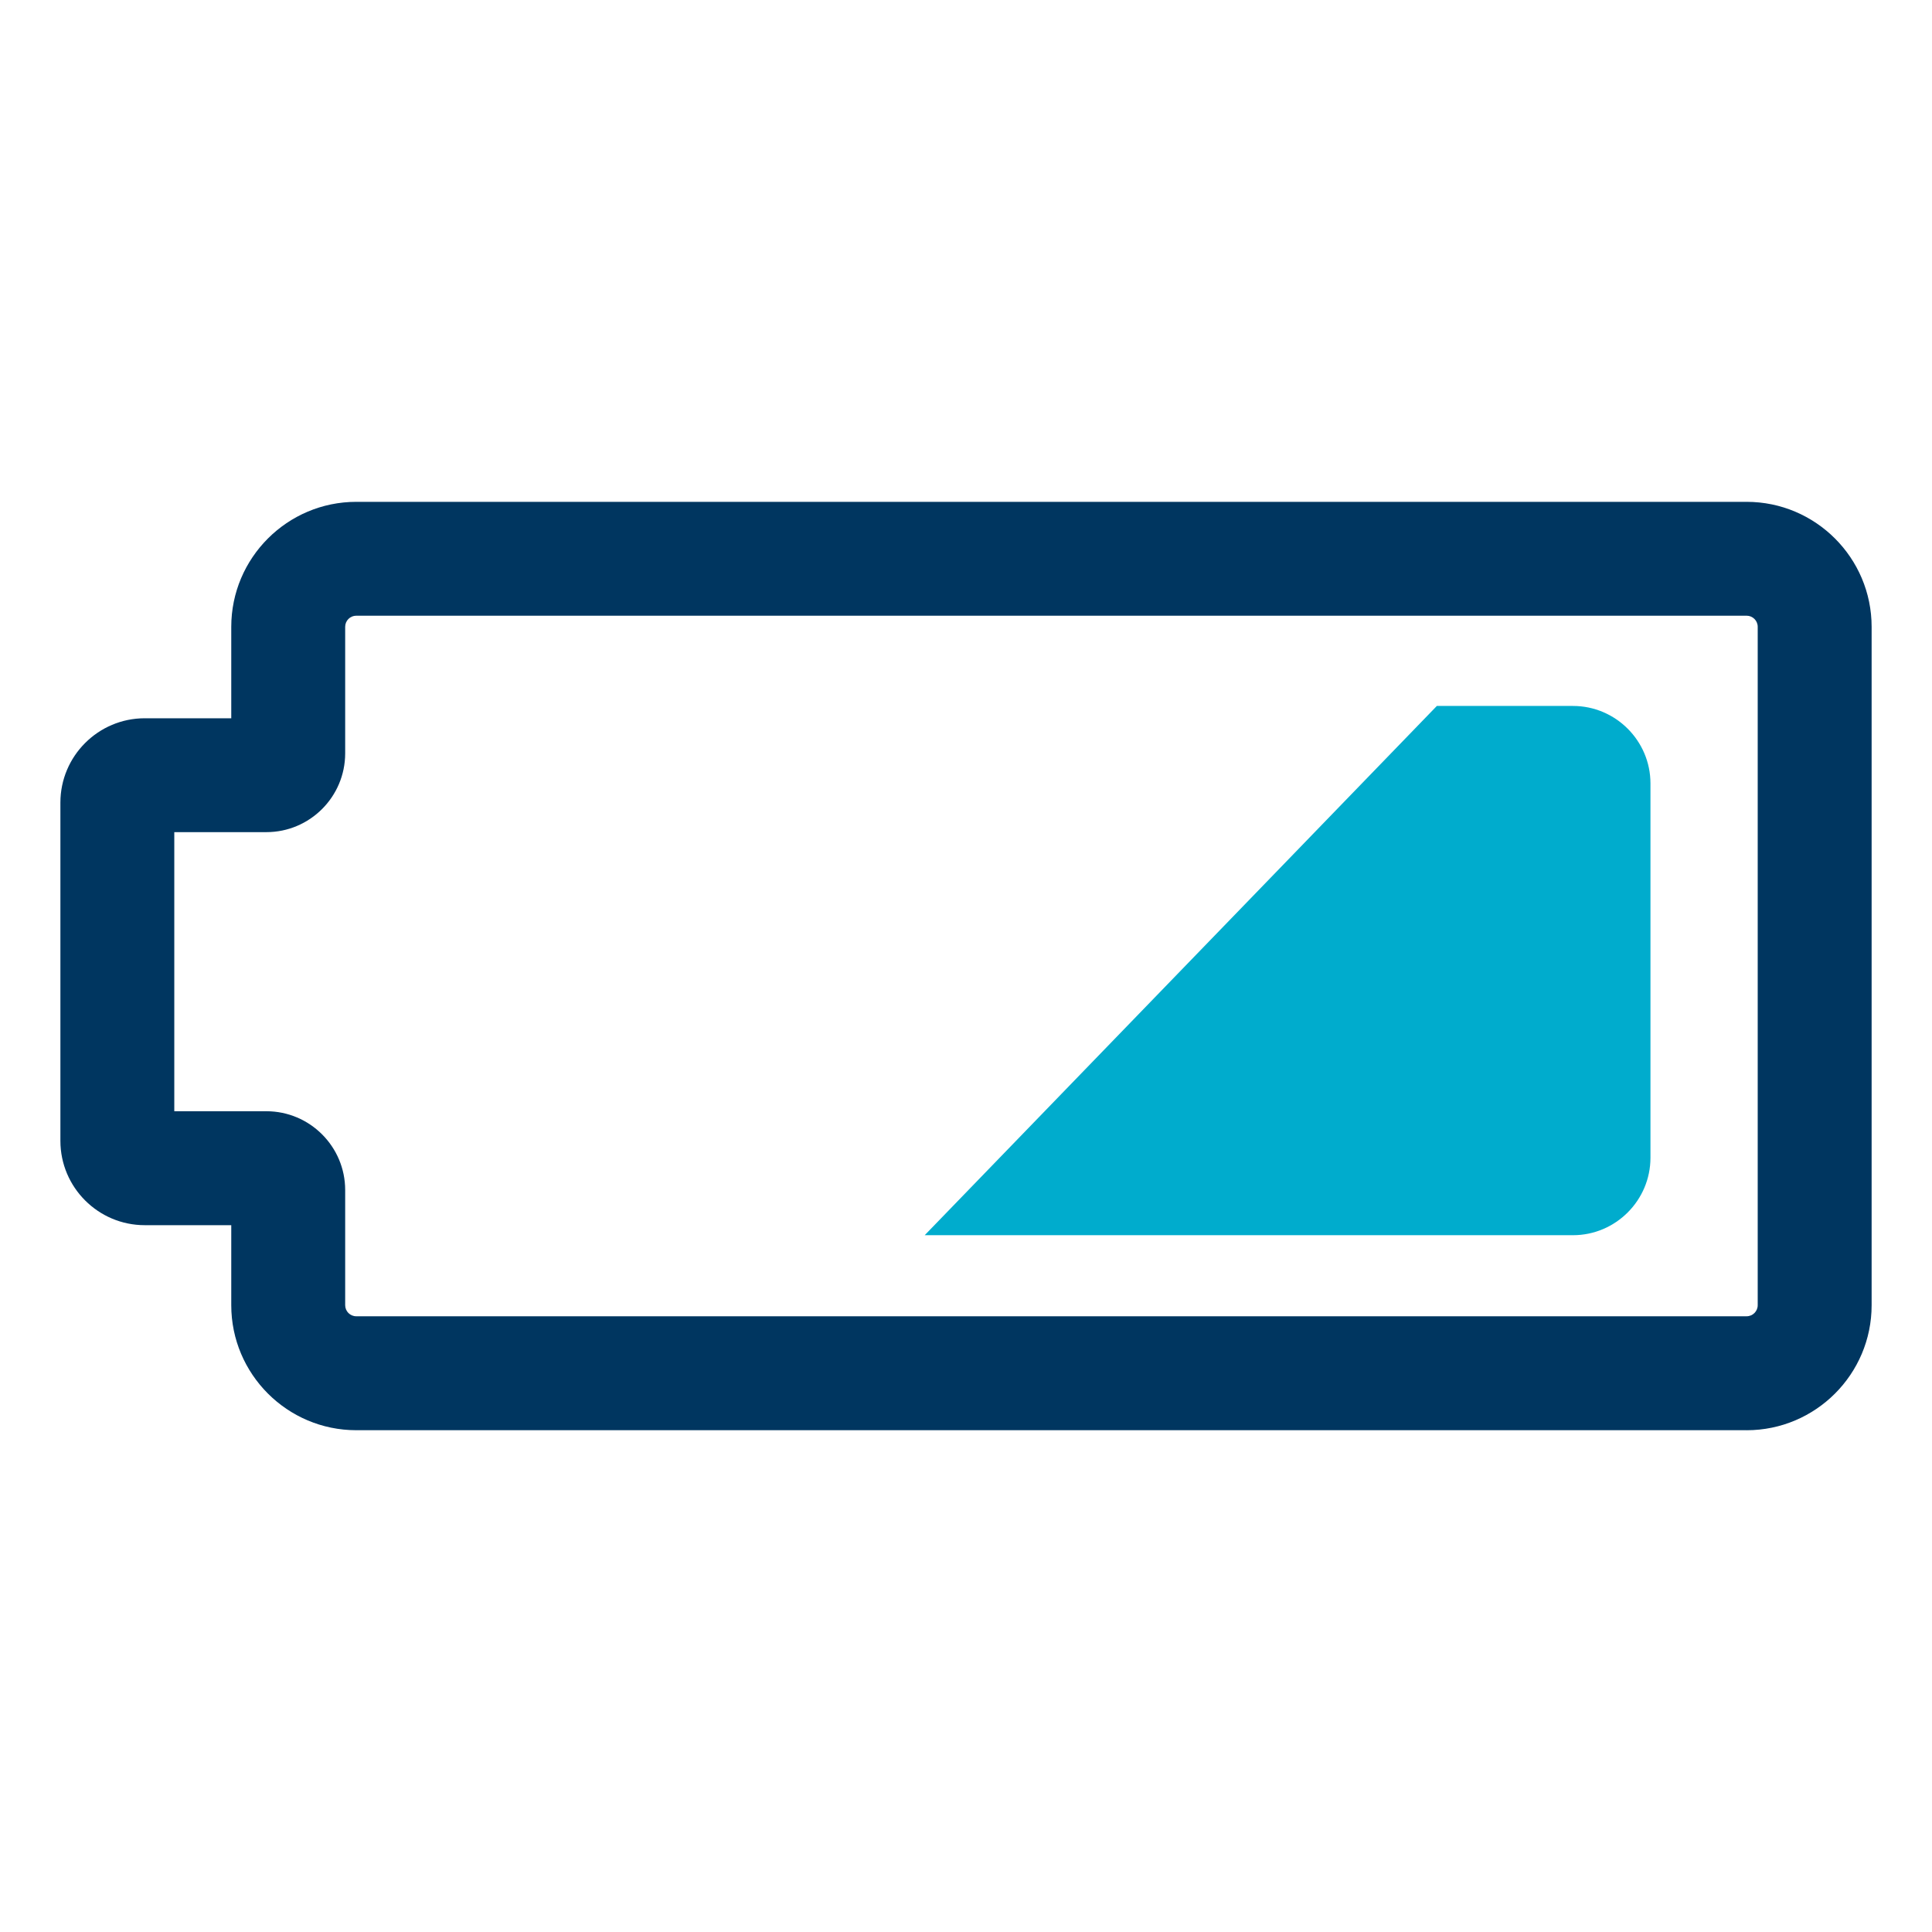
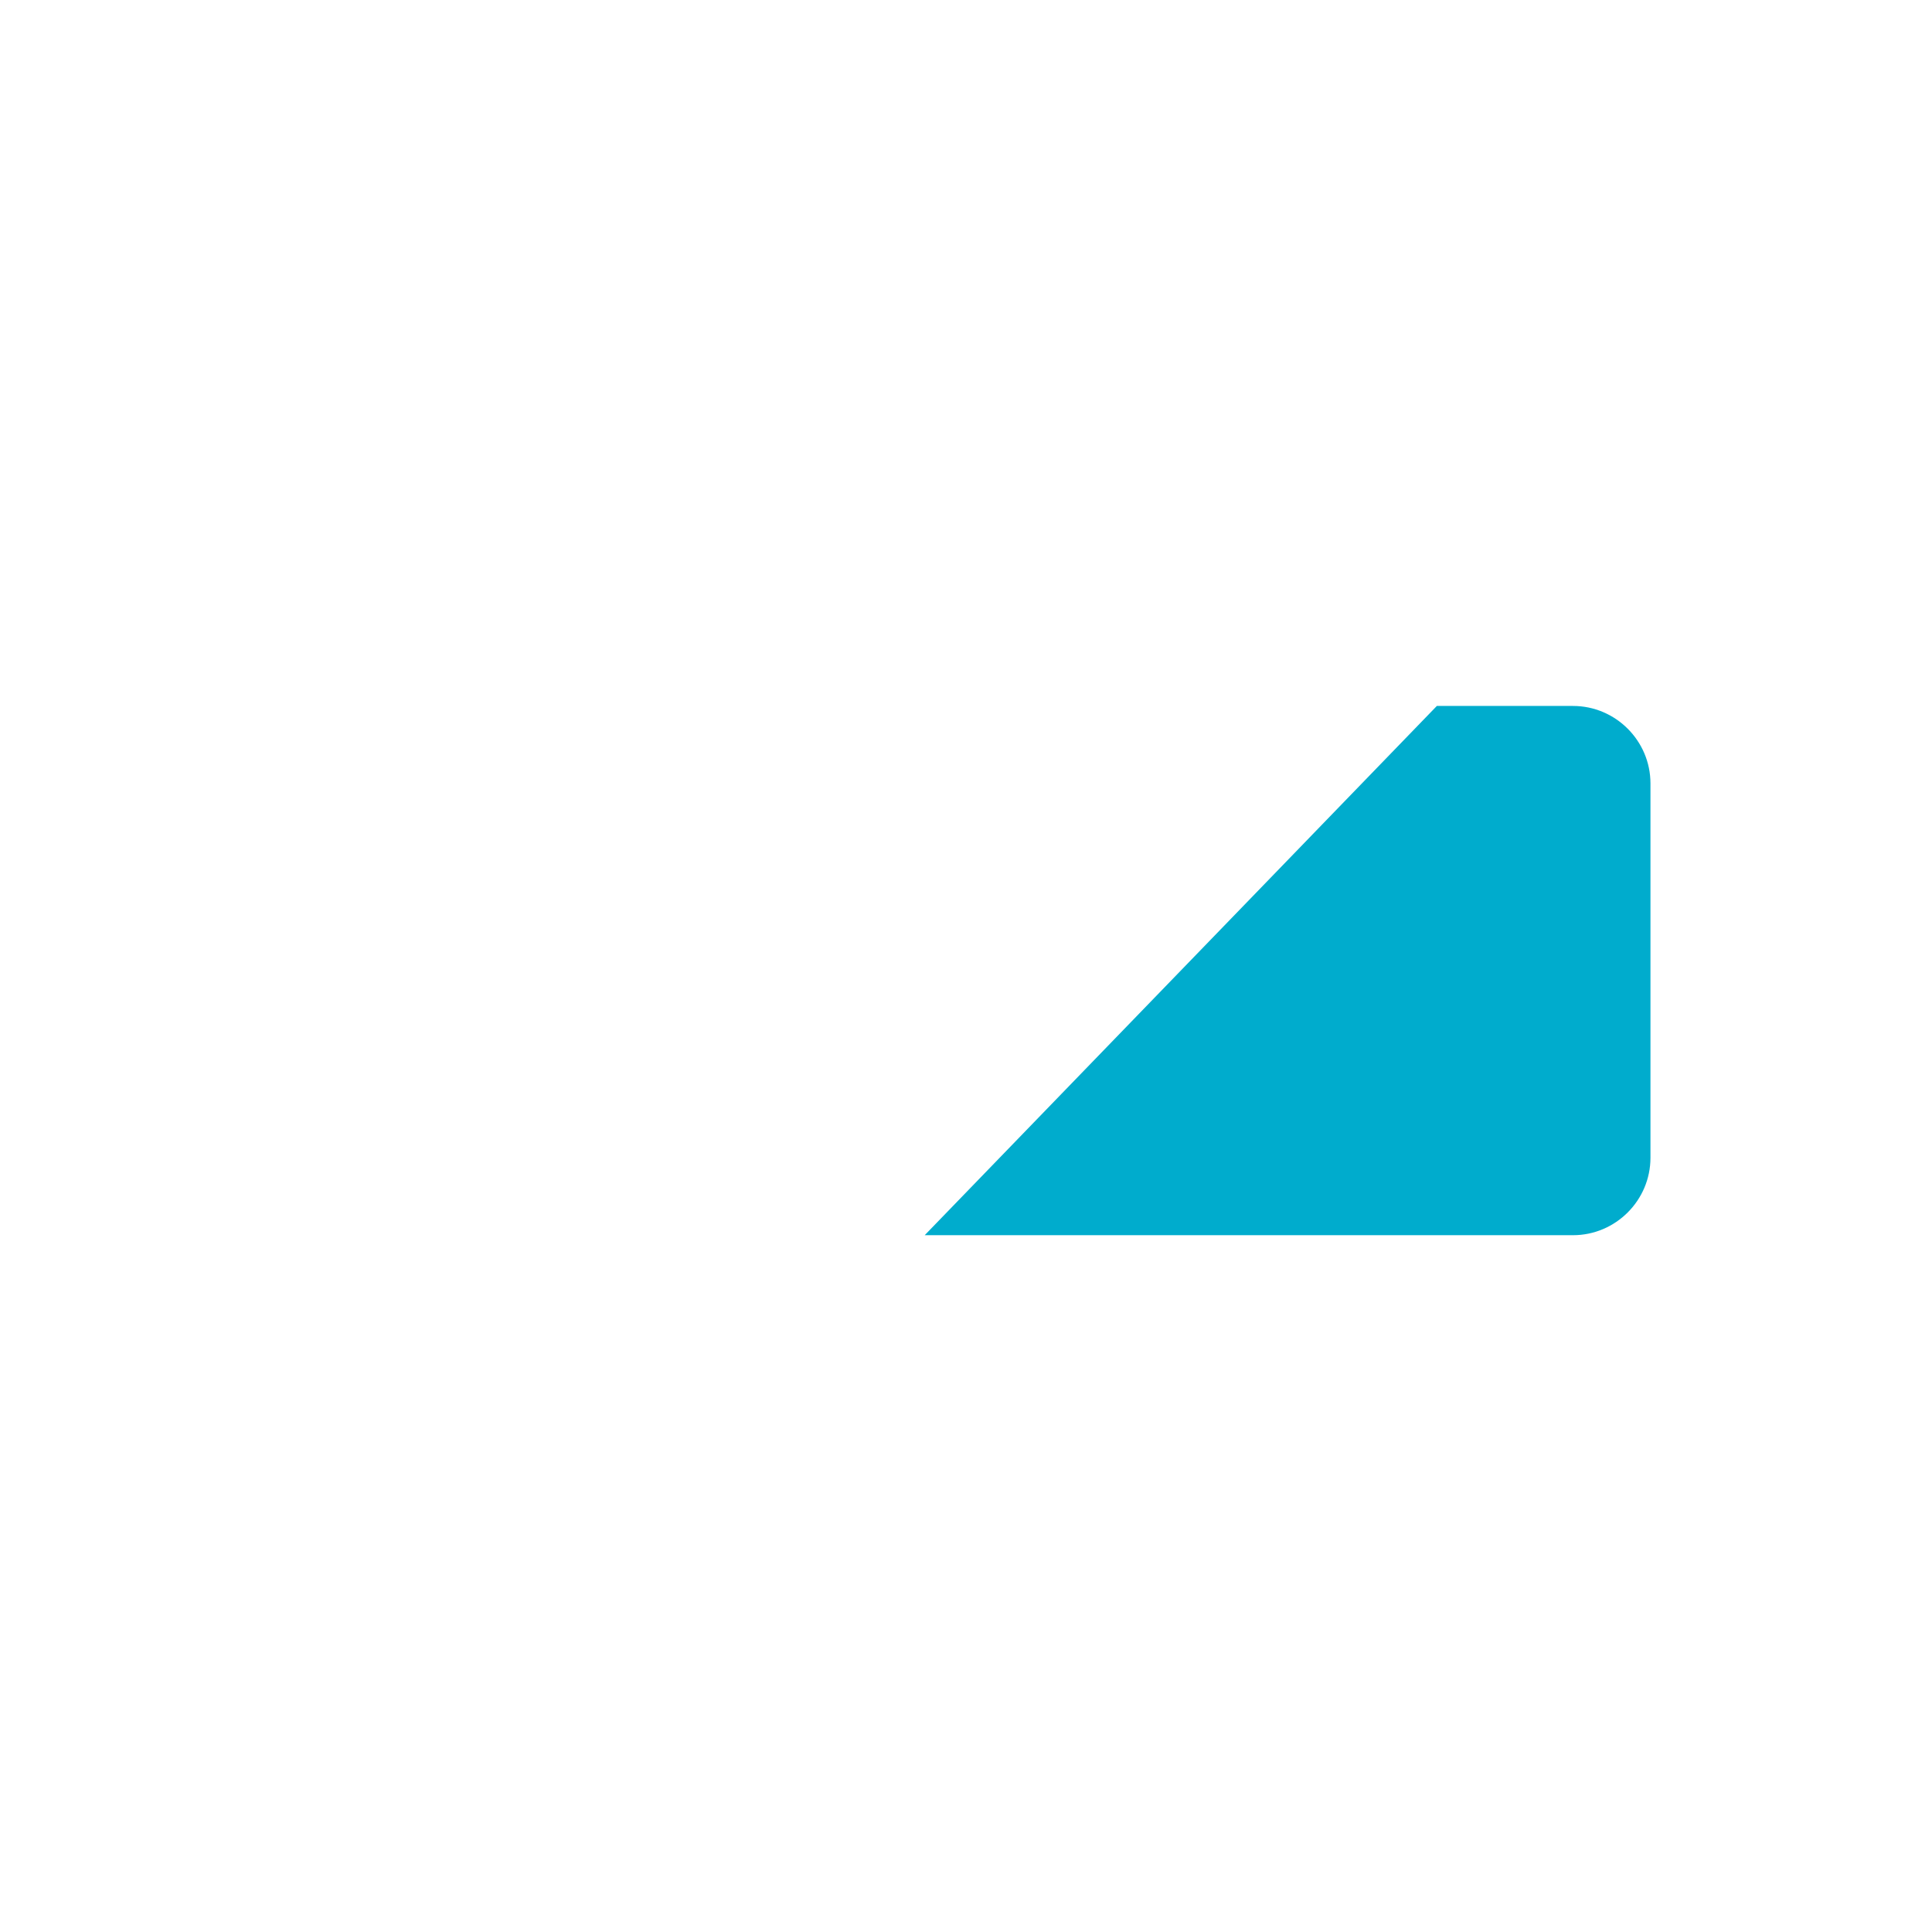
<svg xmlns="http://www.w3.org/2000/svg" id="Layer_1" data-name="Layer 1" viewBox="0 0 800 800">
  <defs>
    <style>
      .cls-1 {
        fill: #003660;
      }

      .cls-2 {
        fill: #00accd;
      }
    </style>
  </defs>
  <g id="Battery">
    <path class="cls-2" d="m651.35,292.31h-56.37l-212.08,219.16h268.45c17.64,0,32.07-14.43,32.07-32.07v-155.01c0-17.64-14.43-32.07-32.07-32.07Z" />
-     <path class="cls-1" d="m723.24,592.22H147.52c-28.54,0-51.76-23.22-51.76-51.76v-33.14h-35.83c-19.26,0-34.92-15.67-34.92-34.92v-140.06c0-19.26,15.67-34.92,34.92-34.92h35.83v-37.86c0-28.54,23.22-51.76,51.76-51.76h575.72c28.54,0,51.76,23.22,51.76,51.76v280.91c0,28.54-23.22,51.76-51.76,51.76ZM72.17,460.14h38.13c17.99,0,32.63,14.64,32.63,32.63v47.68c0,2.53,2.06,4.59,4.59,4.59h575.72c2.53,0,4.59-2.06,4.59-4.59v-280.91c0-2.53-2.06-4.59-4.59-4.59H147.52c-2.53,0-4.59,2.06-4.59,4.59v52.4c0,17.99-14.64,32.63-32.63,32.63h-38.13v115.57Z" />
  </g>
</svg>